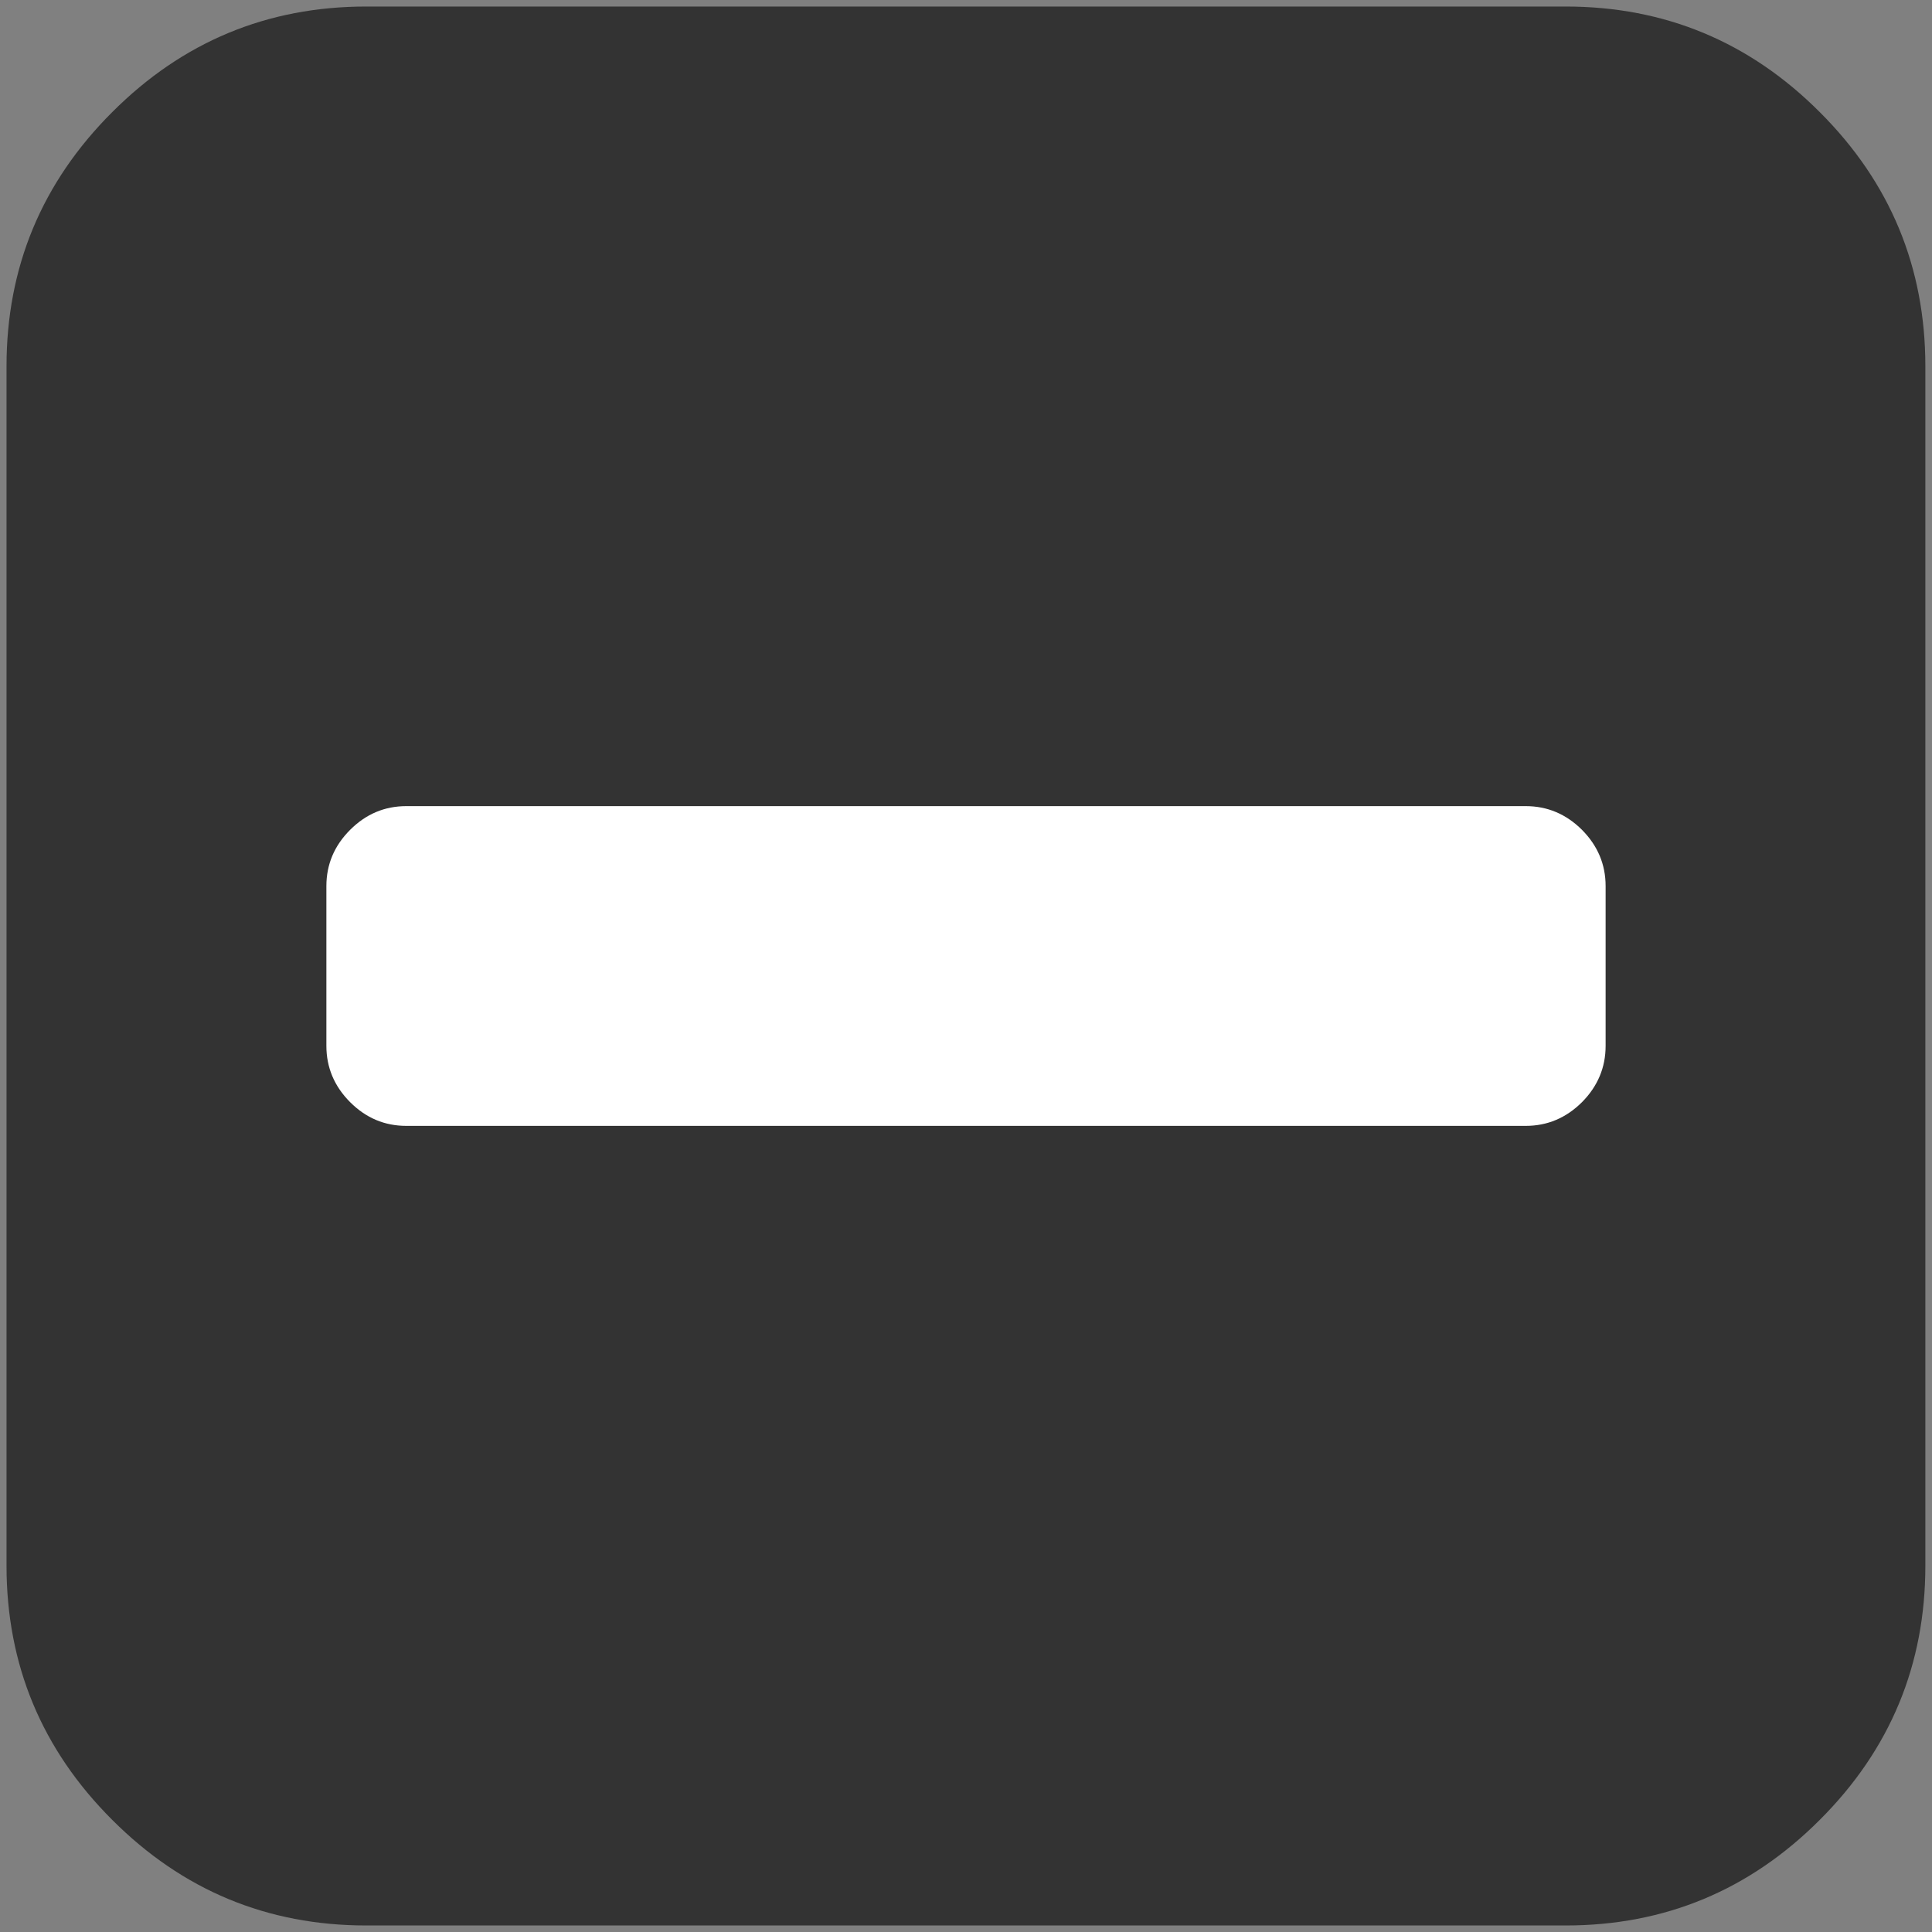
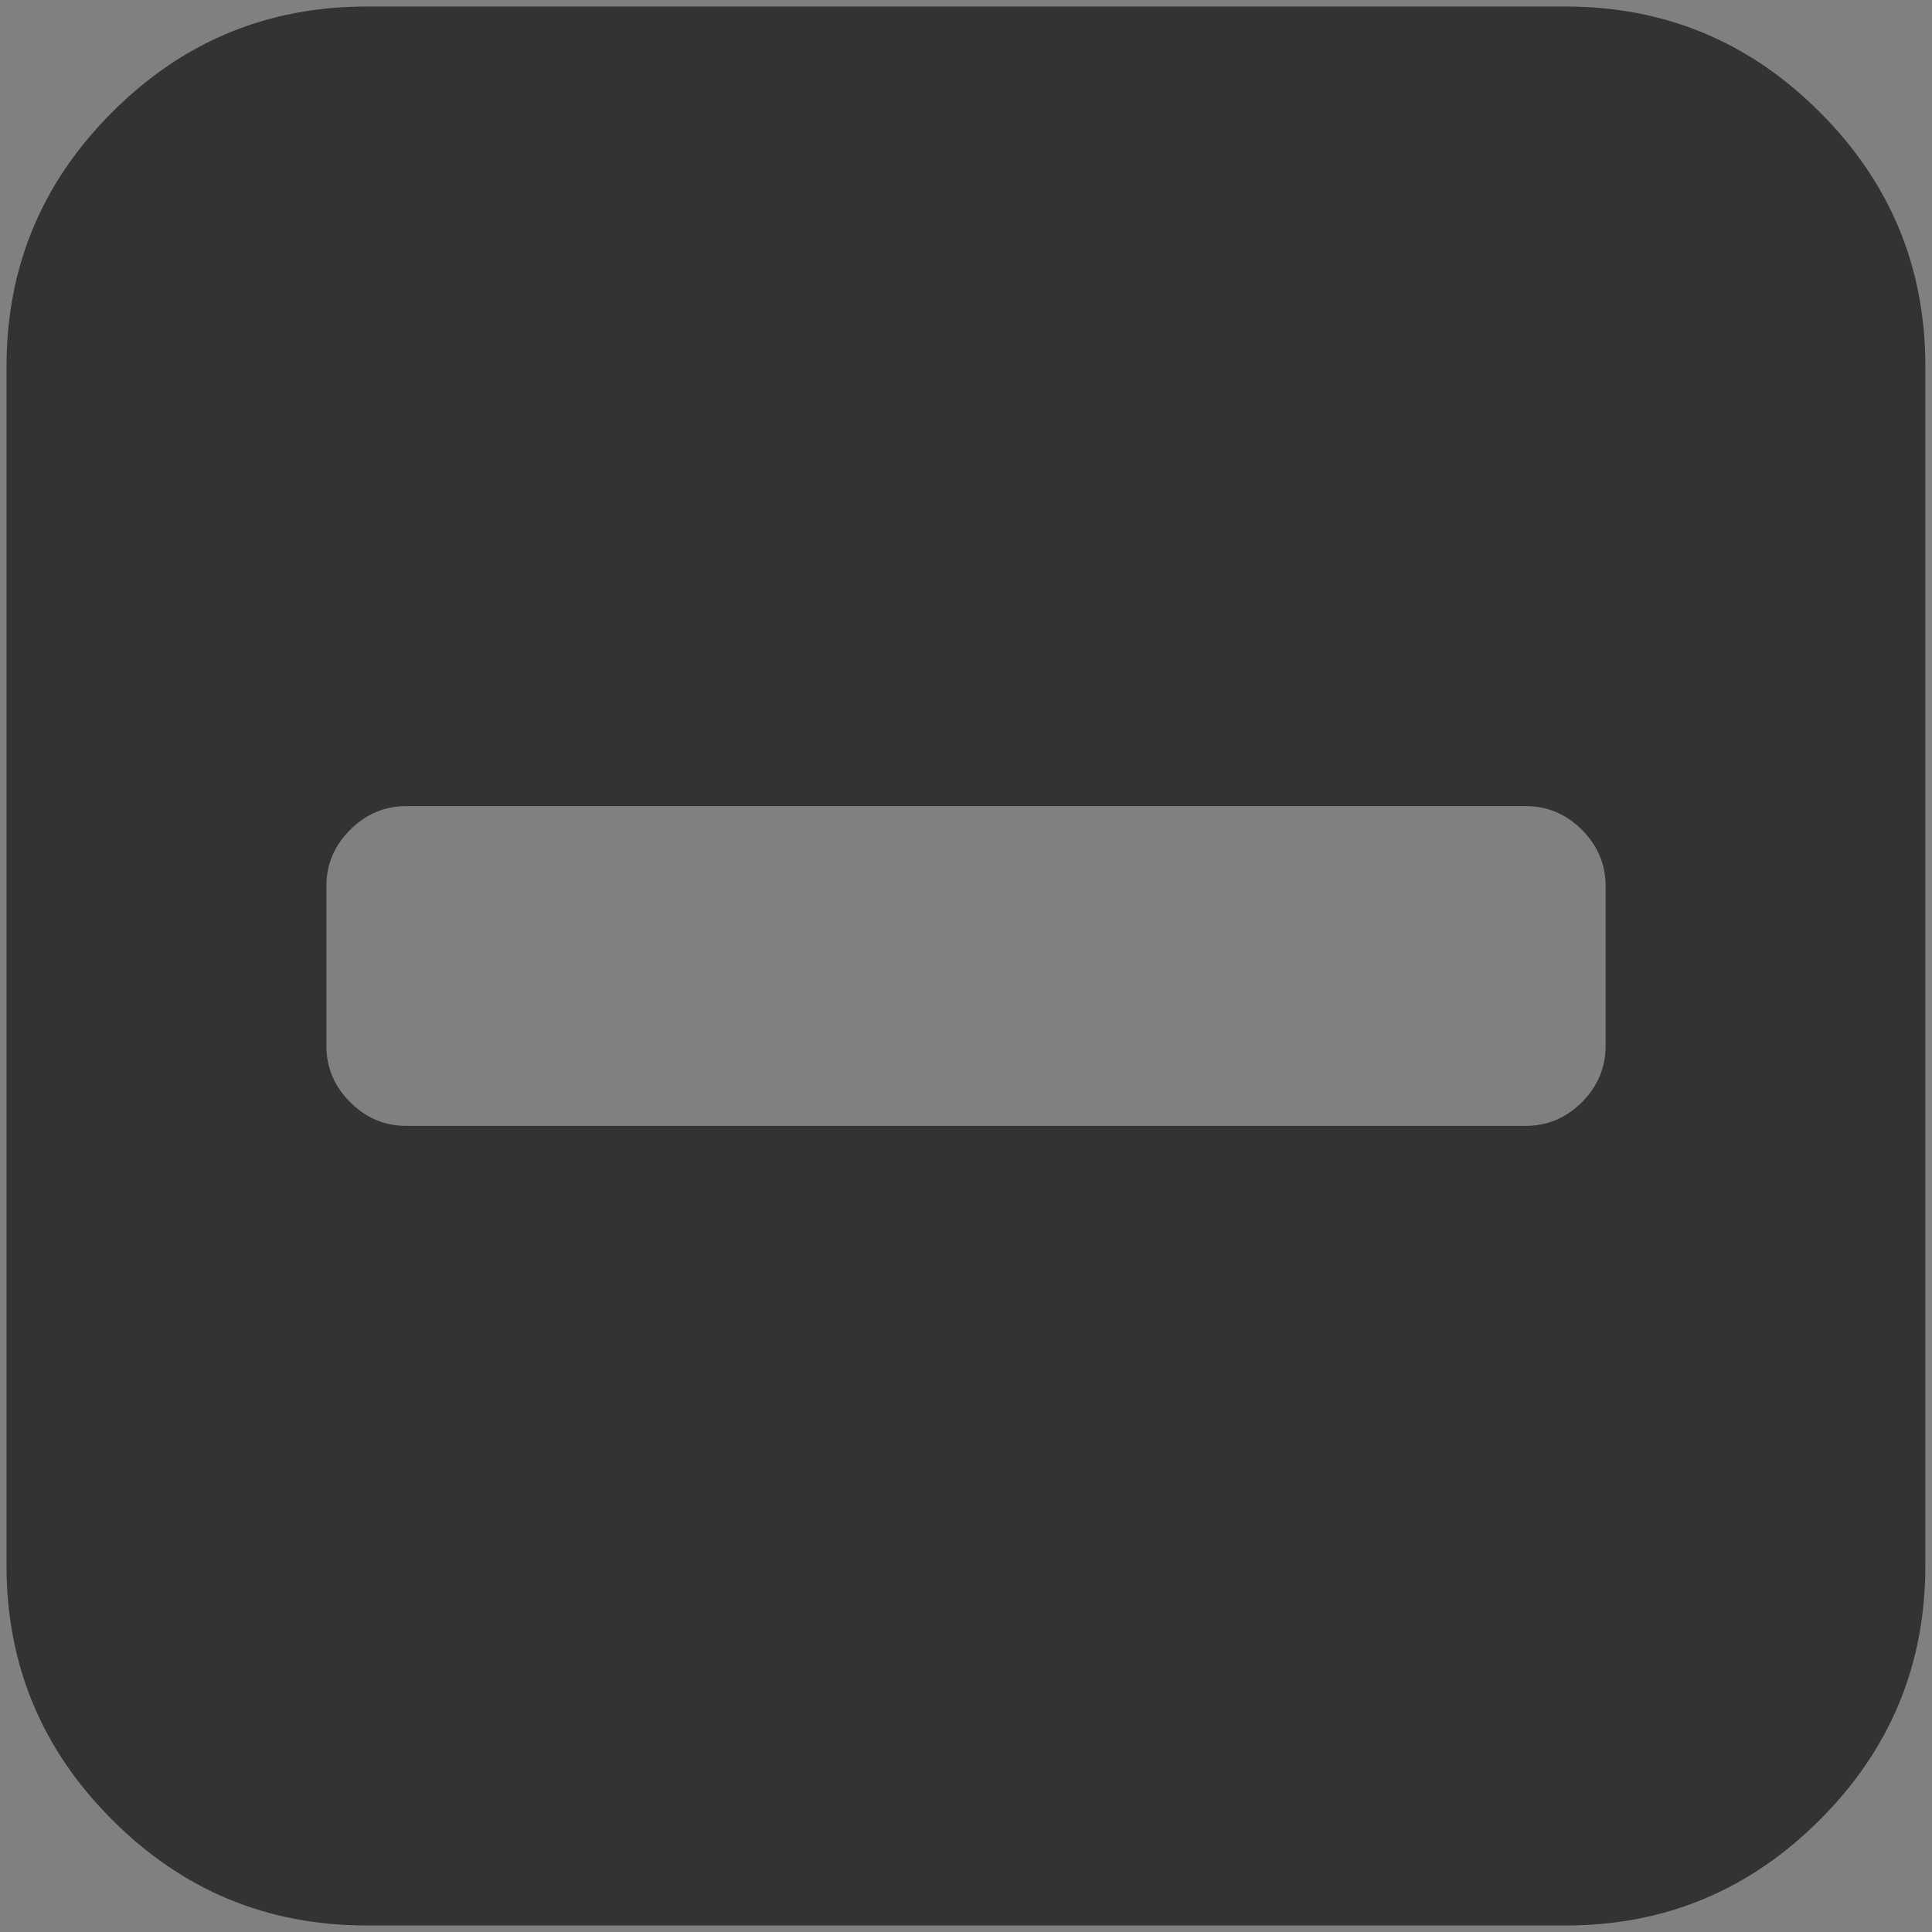
<svg xmlns="http://www.w3.org/2000/svg" xmlns:ns1="http://www.bohemiancoding.com/sketch/ns" width="16px" height="16px" viewBox="0 0 16 16" version="1.1">
  <rect x="0" y="0" width="16" height="16" fill="#808080" stroke="none" />
  <title>switch_minus</title>
  <desc>Created with Sketch.</desc>
  <defs />
  <g id="Page-1" stroke="none" stroke-width="1" fill="none" fill-rule="evenodd" ns1:type="MSPage">
    <g id="switch_minus" ns1:type="MSLayerGroup">
-       <rect id="Rectangle-3" fill="#FFFFFF" ns1:type="MSShapeGroup" x="2.159" y="3.429" width="12.571" height="9.397" />
      <g id="minus19" fill="#333333" ns1:type="MSShapeGroup">
        <path d="M15.071,0.929 C14.489,0.346 13.787,0.054 12.966,0.054 L3.034,0.054 C2.213,0.054 1.511,0.346 0.929,0.929 C0.346,1.511 0.054,2.213 0.054,3.034 L0.054,12.966 C0.054,13.787 0.346,14.489 0.929,15.071 C1.511,15.654 2.213,15.946 3.034,15.946 L12.966,15.946 C13.787,15.946 14.489,15.654 15.071,15.071 C15.654,14.489 15.945,13.787 15.945,12.966 L15.945,3.034 C15.945,2.213 15.654,1.511 15.071,0.929 L15.071,0.929 Z M13.297,8.662 C13.297,8.841 13.231,8.997 13.101,9.128 C12.969,9.259 12.814,9.324 12.635,9.324 L3.365,9.324 C3.186,9.324 3.031,9.259 2.9,9.128 C2.769,8.997 2.703,8.841 2.703,8.662 L2.703,7.338 C2.703,7.158 2.769,7.003 2.9,6.872 C3.031,6.741 3.186,6.676 3.365,6.676 L12.635,6.676 C12.814,6.676 12.969,6.741 13.101,6.872 C13.231,7.003 13.297,7.158 13.297,7.338 L13.297,8.662 L13.297,8.662 Z" id="Shape" />
      </g>
    </g>
  </g>
</svg>